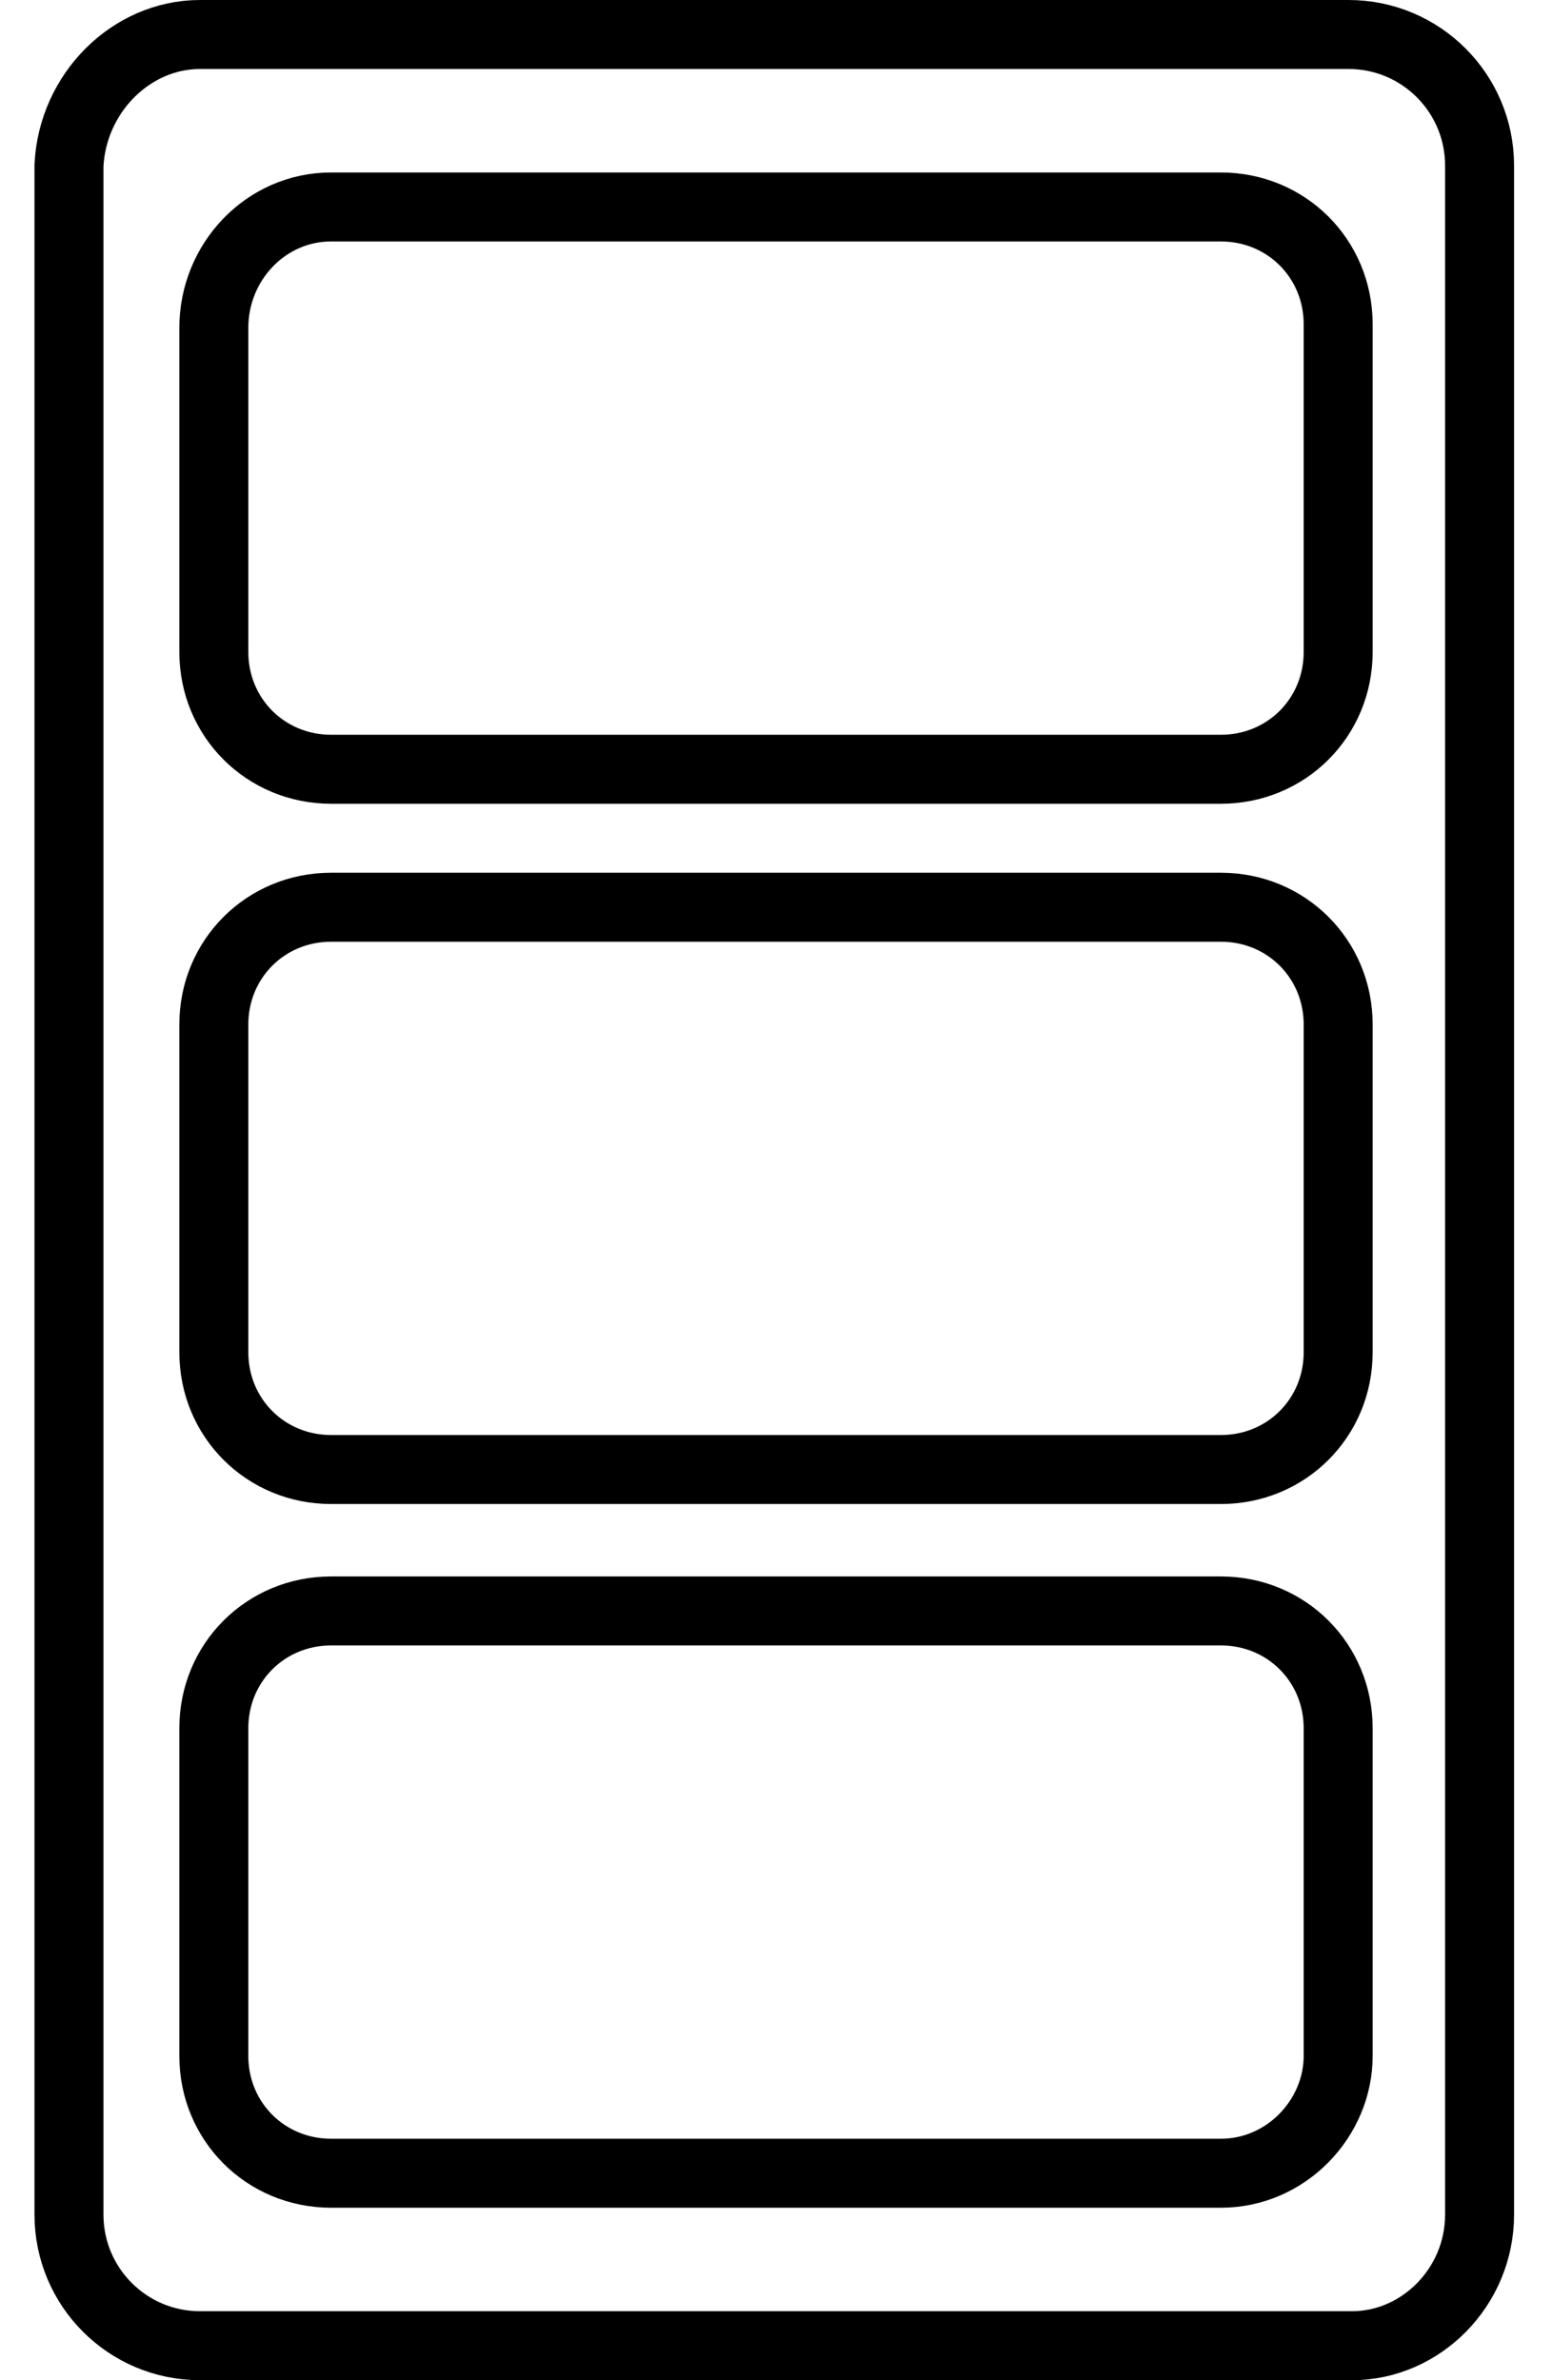
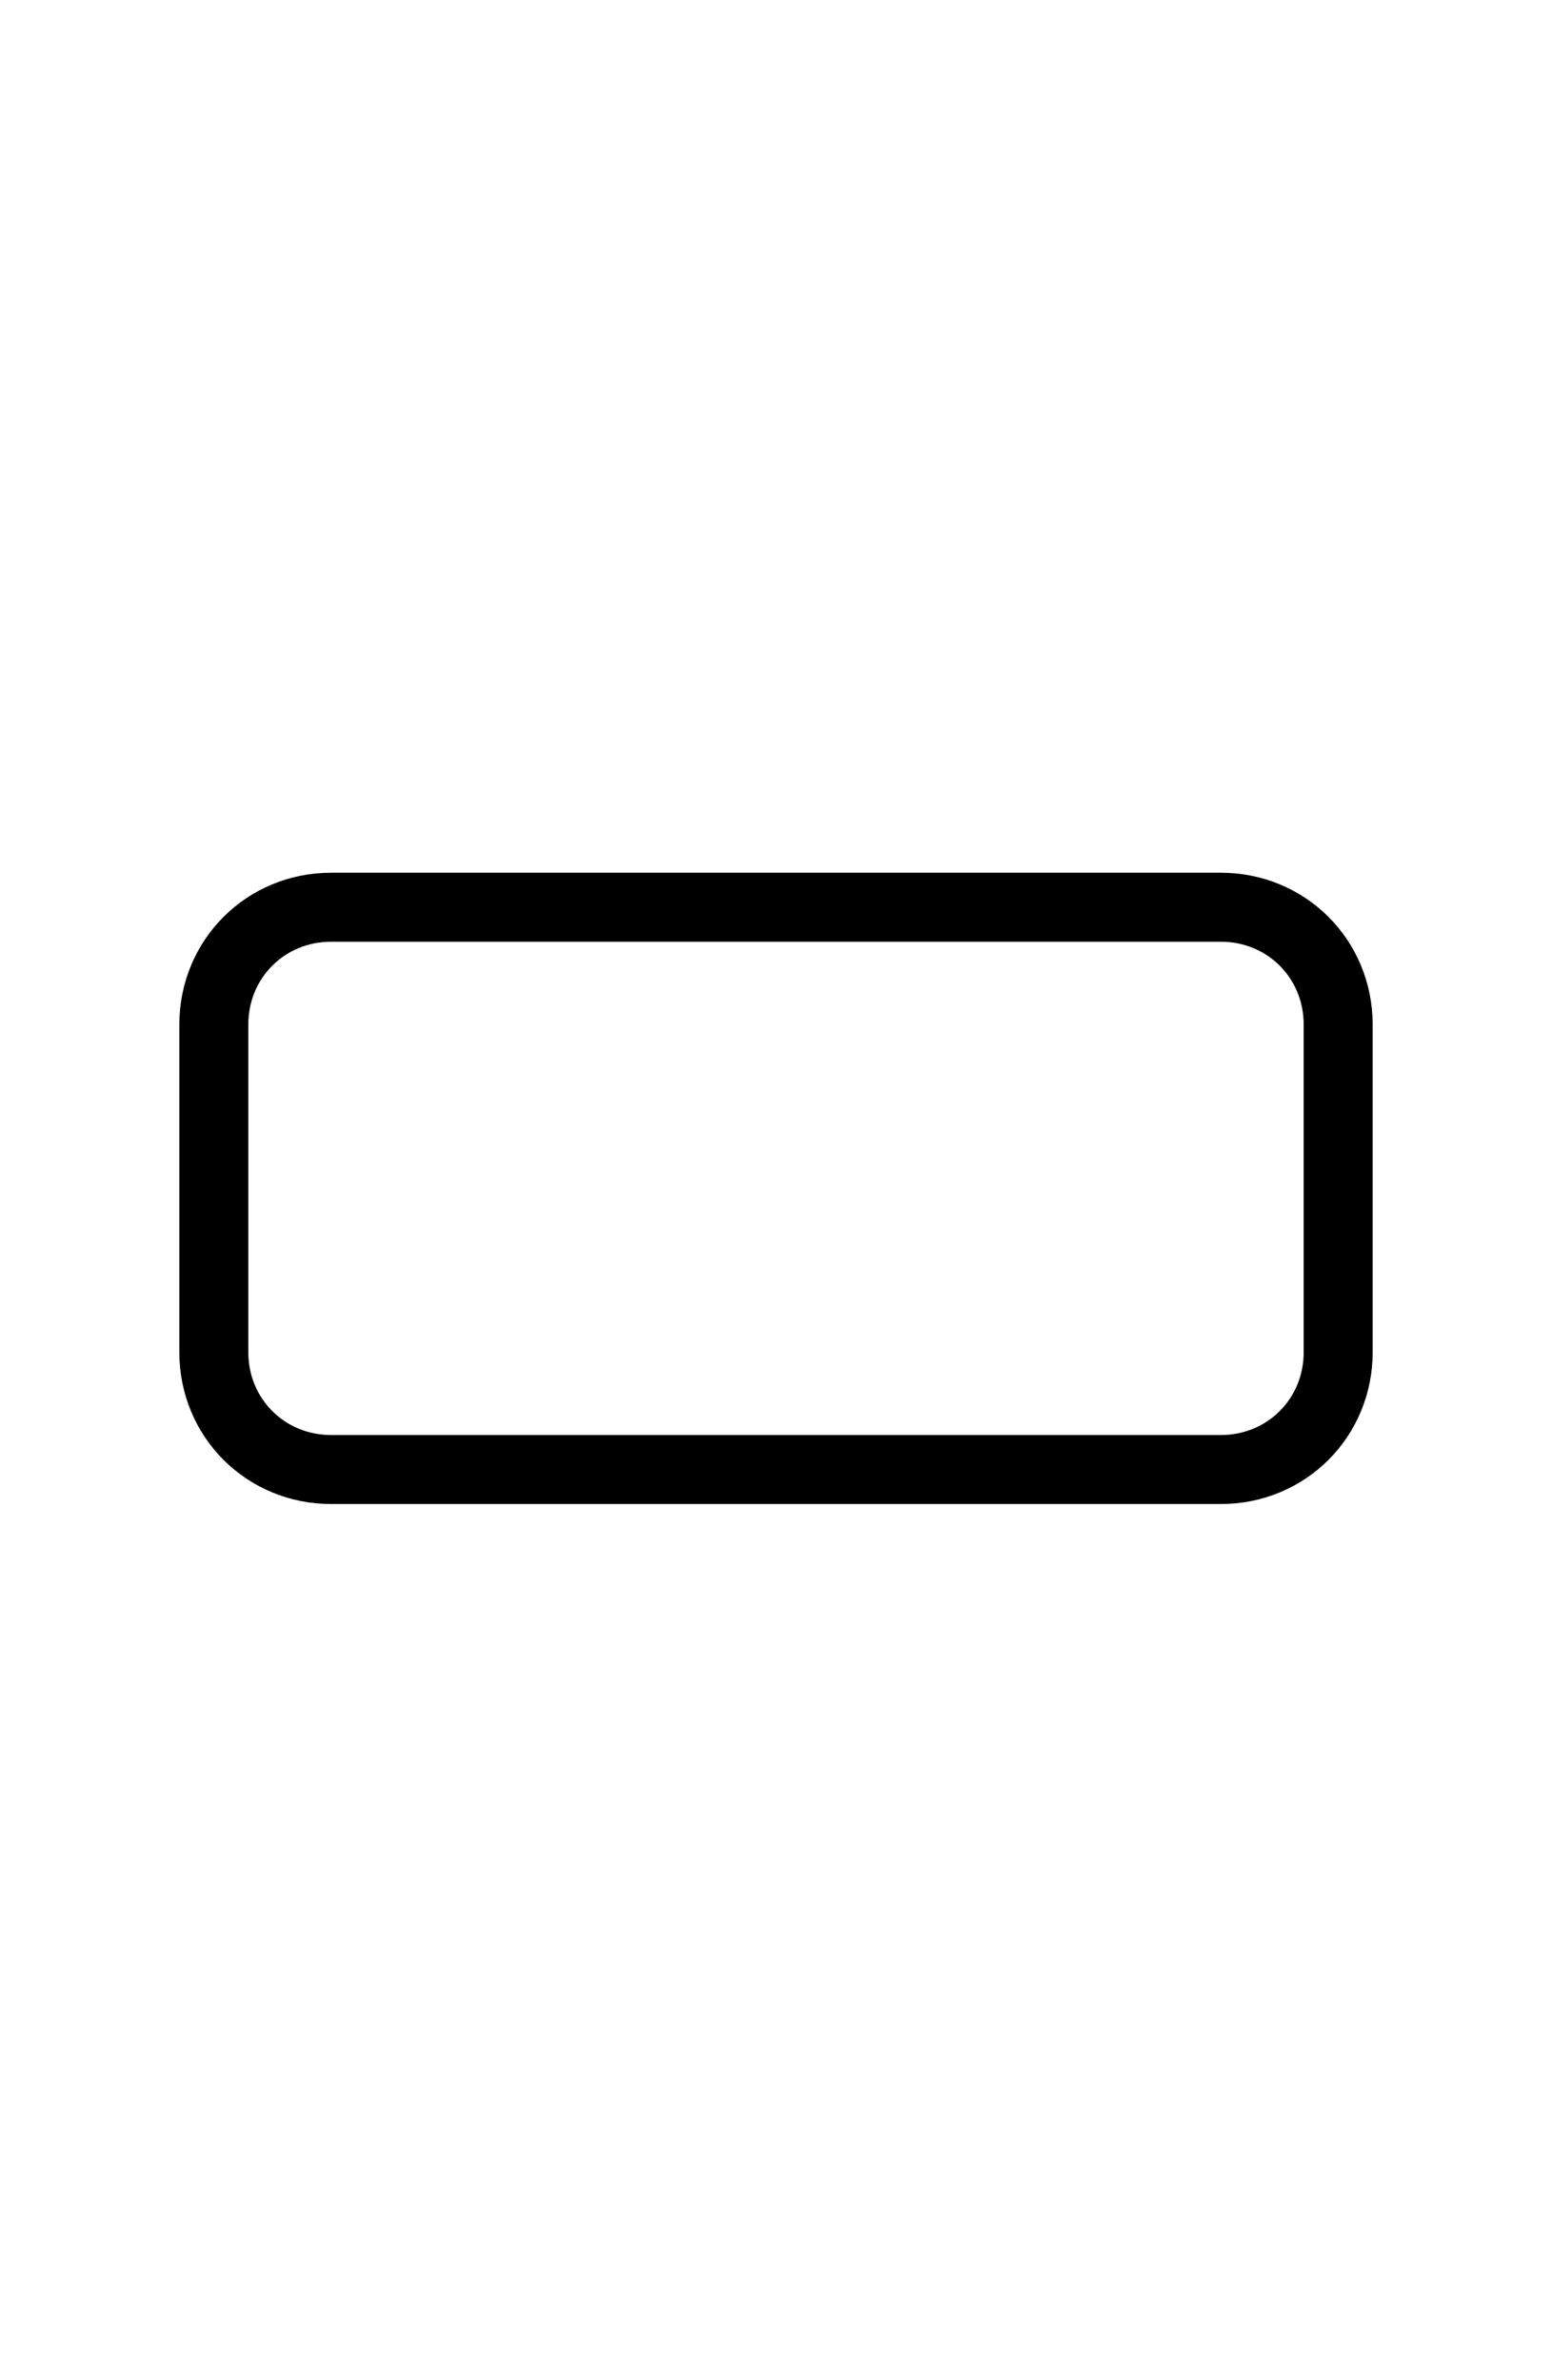
<svg xmlns="http://www.w3.org/2000/svg" version="1.1" id="Capa_2" x="0px" y="0px" viewBox="0 0 45 69" style="enable-background:new 0 0 45 69;" xml:space="preserve">
  <style type="text/css">
	.st0{fill:none;stroke:#000000;stroke-width:2;stroke-miterlimit:10;}
</style>
-   <path class="st0" d="M39.2,68H5.8c-2.1,0-3.8-1.7-3.8-3.8V4.8C2.1,2.7,3.8,1,5.8,1h33.3c2.1,0,3.8,1.7,3.8,3.8v59.4  C42.9,66.3,41.2,68,39.2,68z" />
  <g>
-     <path class="st0" d="M35.4,22.3H9.6c-1.9,0-3.4-1.5-3.4-3.4V9.5C6.2,7.6,7.7,6,9.6,6h25.8c1.9,0,3.4,1.5,3.4,3.4v9.5   C38.8,20.8,37.3,22.3,35.4,22.3z" />
    <path class="st0" d="M35.4,42.6H9.6c-1.9,0-3.4-1.5-3.4-3.4v-9.5c0-1.9,1.5-3.4,3.4-3.4h25.8c1.9,0,3.4,1.5,3.4,3.4v9.5   C38.8,41.1,37.3,42.6,35.4,42.6z" />
-     <path class="st0" d="M35.4,63H9.6c-1.9,0-3.4-1.5-3.4-3.4v-9.5c0-1.9,1.5-3.4,3.4-3.4h25.8c1.9,0,3.4,1.5,3.4,3.4v9.5   C38.8,61.4,37.3,63,35.4,63z" />
  </g>
</svg>